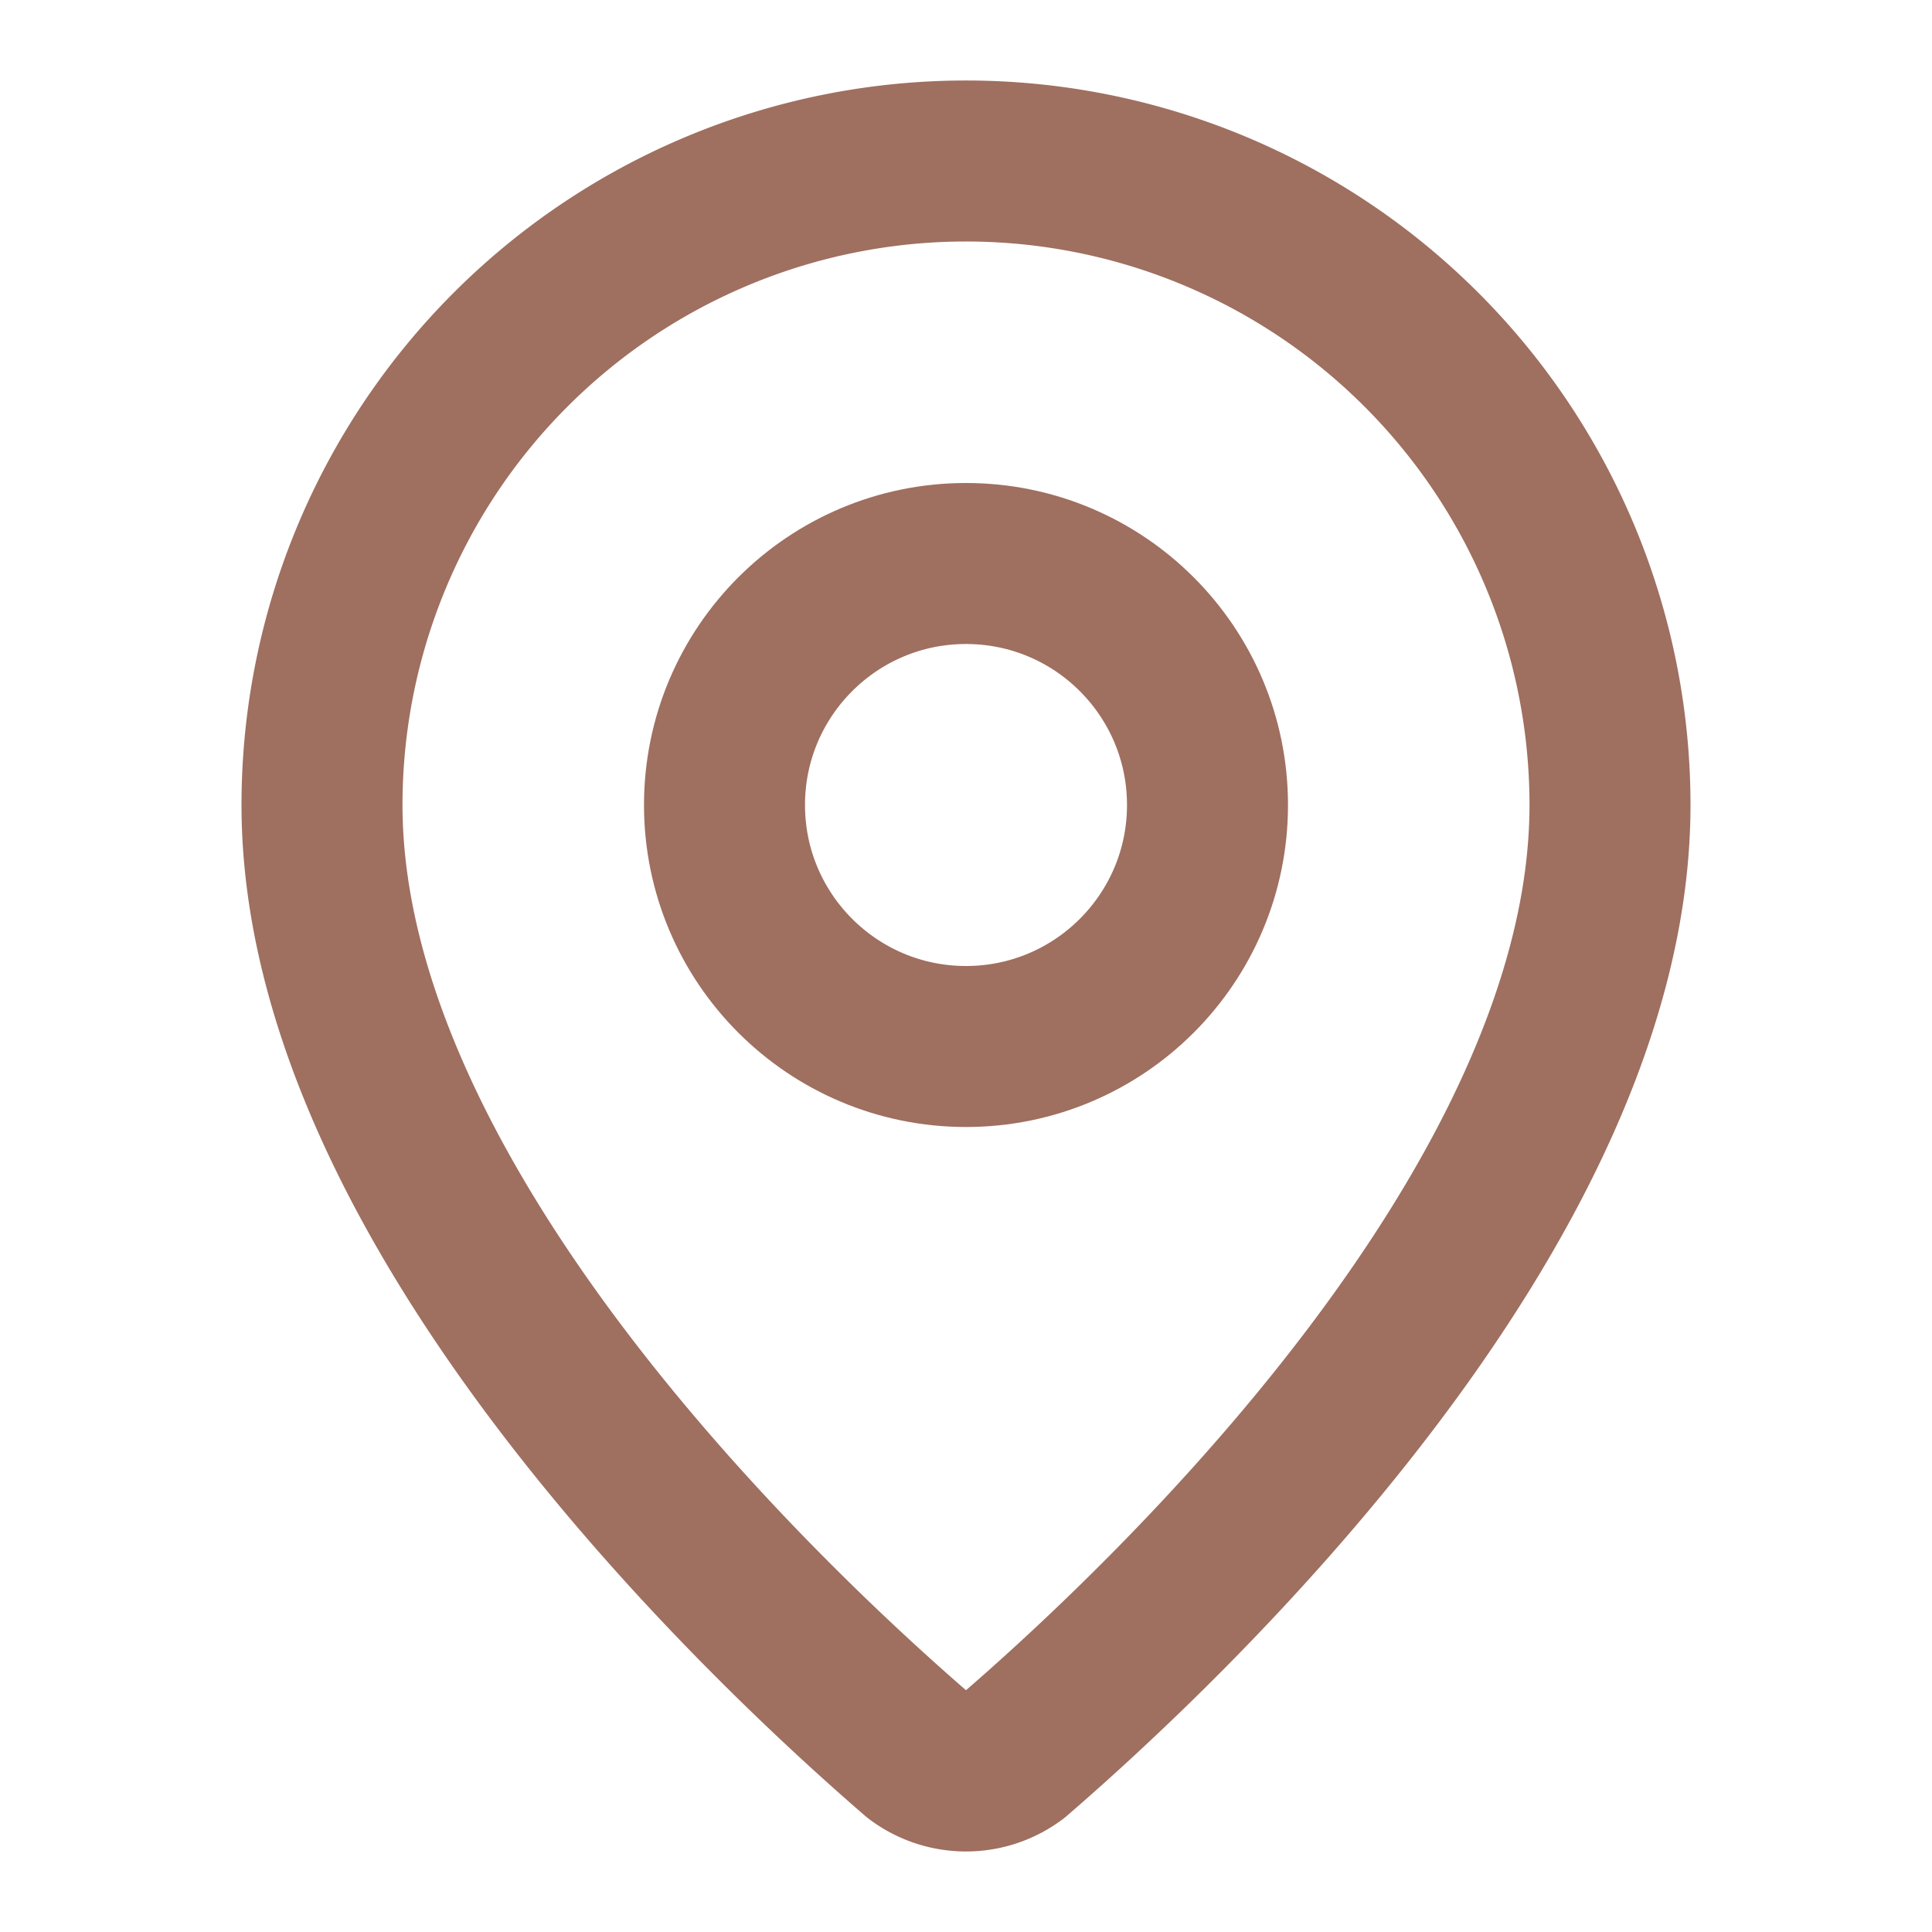
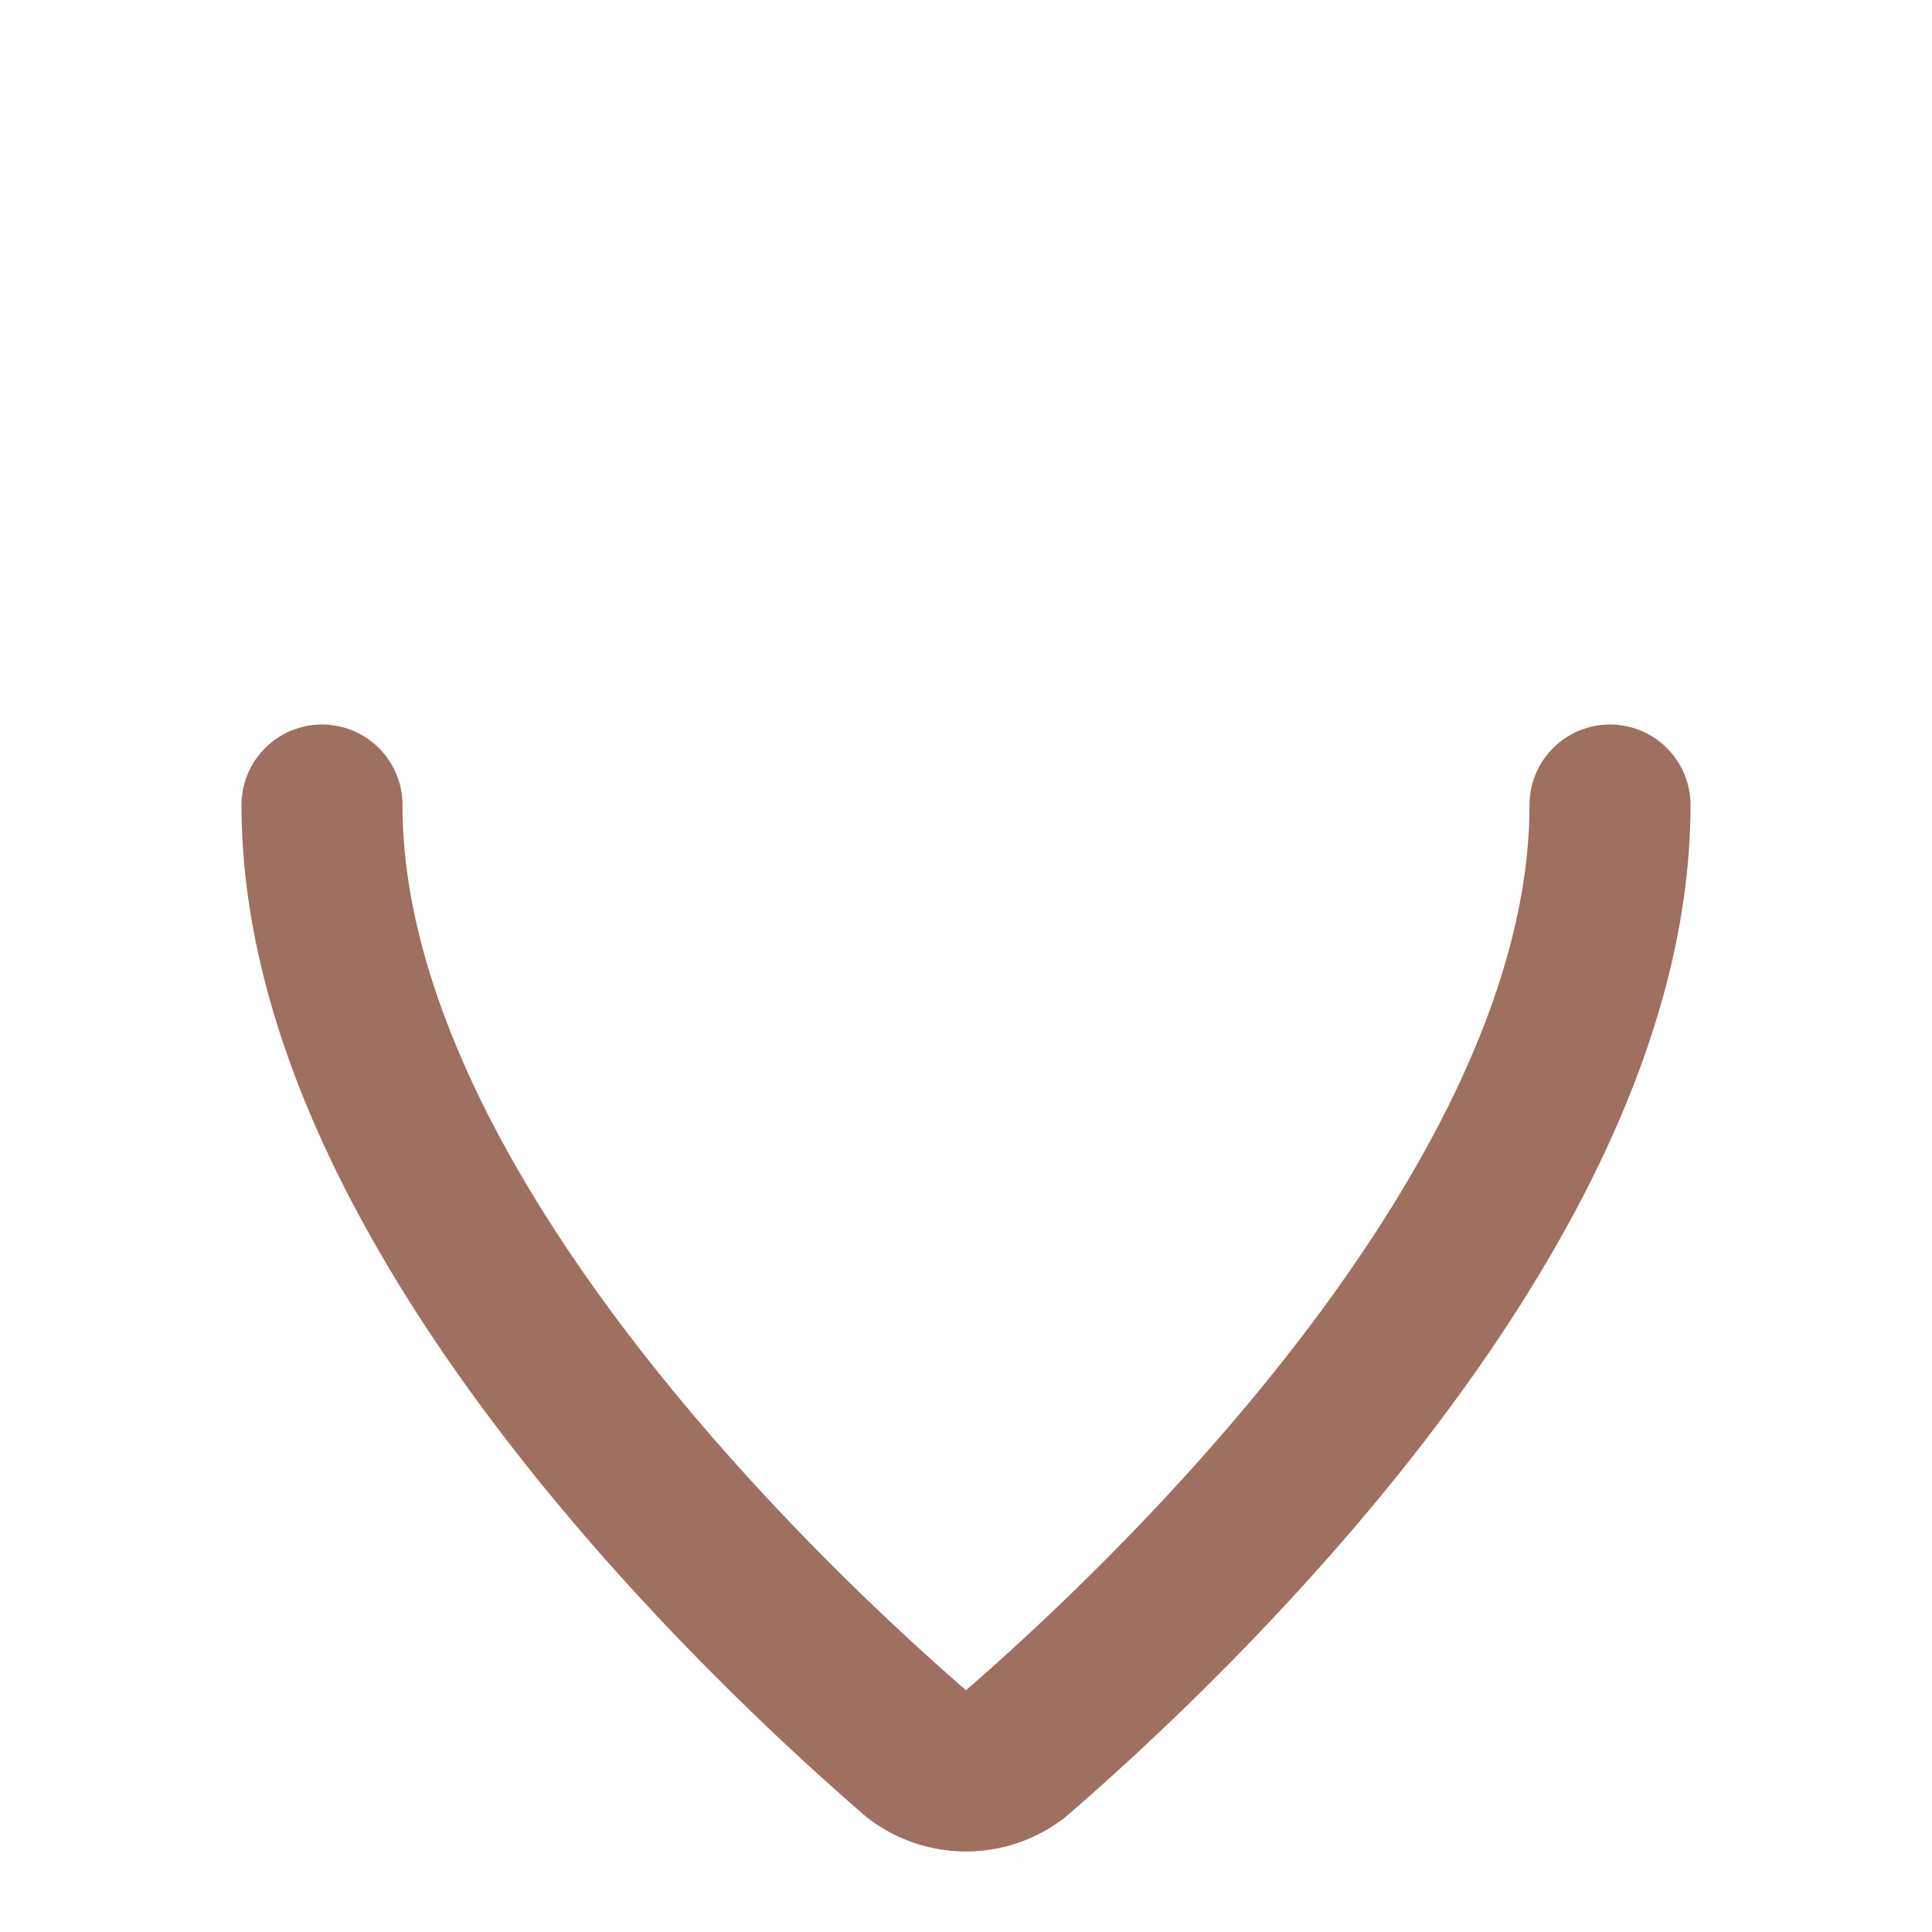
<svg xmlns="http://www.w3.org/2000/svg" width="24" height="24" viewBox="0 0 24 24" fill="none" stroke="currentColor" stroke-width="2" stroke-linecap="round" stroke-linejoin="round" class="lucide lucide-map-pin w-6 h-6 text-accent" data-lov-id="src/pages/Contact.tsx:101:18" data-lov-name="MapPin" data-component-path="src/pages/Contact.tsx" data-component-line="101" data-component-file="Contact.tsx" data-component-name="MapPin" data-component-content="%7B%22className%22%3A%22w-6%20h-6%20text-accent%22%7D">
-   <path d="M20 10c0 4.993-5.539 10.193-7.399 11.799a1 1 0 0 1-1.202 0C9.539 20.193 4 14.993 4 10a8 8 0 0 1 16 0" stroke="#9F6F60" fill="none" stroke-width="2px" />
-   <circle cx="12" cy="10" r="3" stroke="#9F6F60" fill="none" stroke-width="2px" />
+   <path d="M20 10c0 4.993-5.539 10.193-7.399 11.799a1 1 0 0 1-1.202 0C9.539 20.193 4 14.993 4 10" stroke="#9F6F60" fill="none" stroke-width="2px" />
</svg>